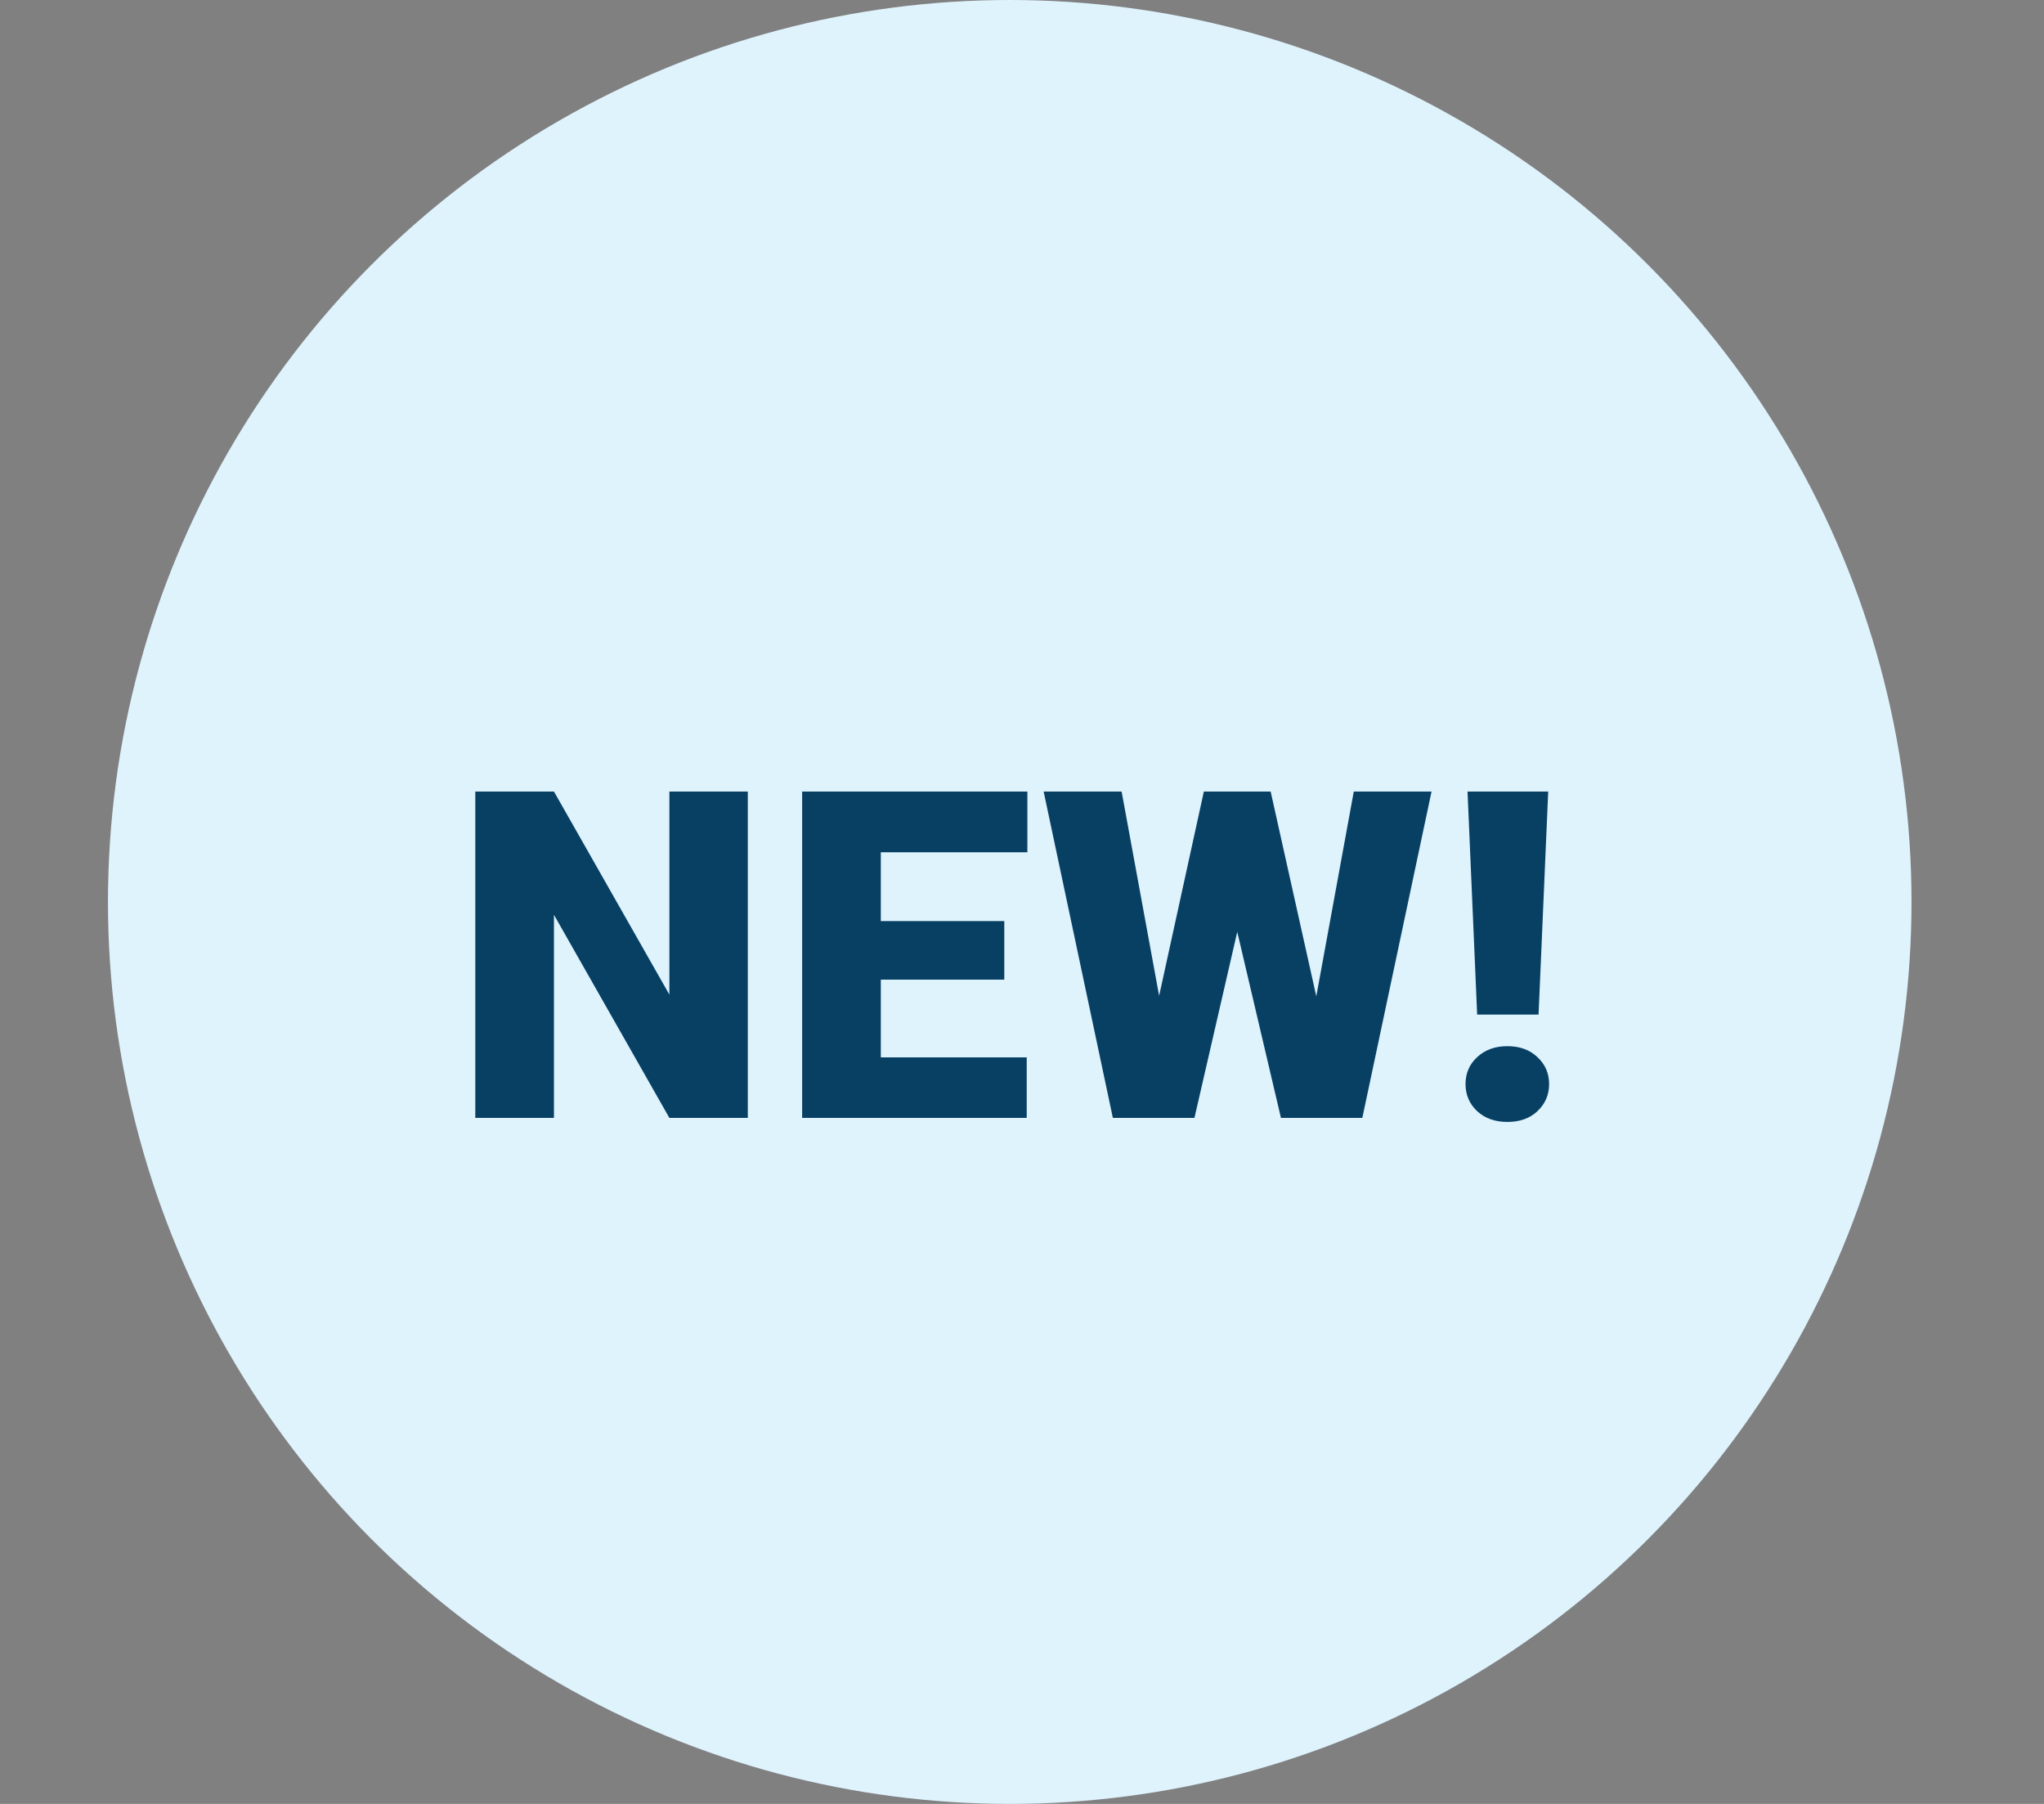
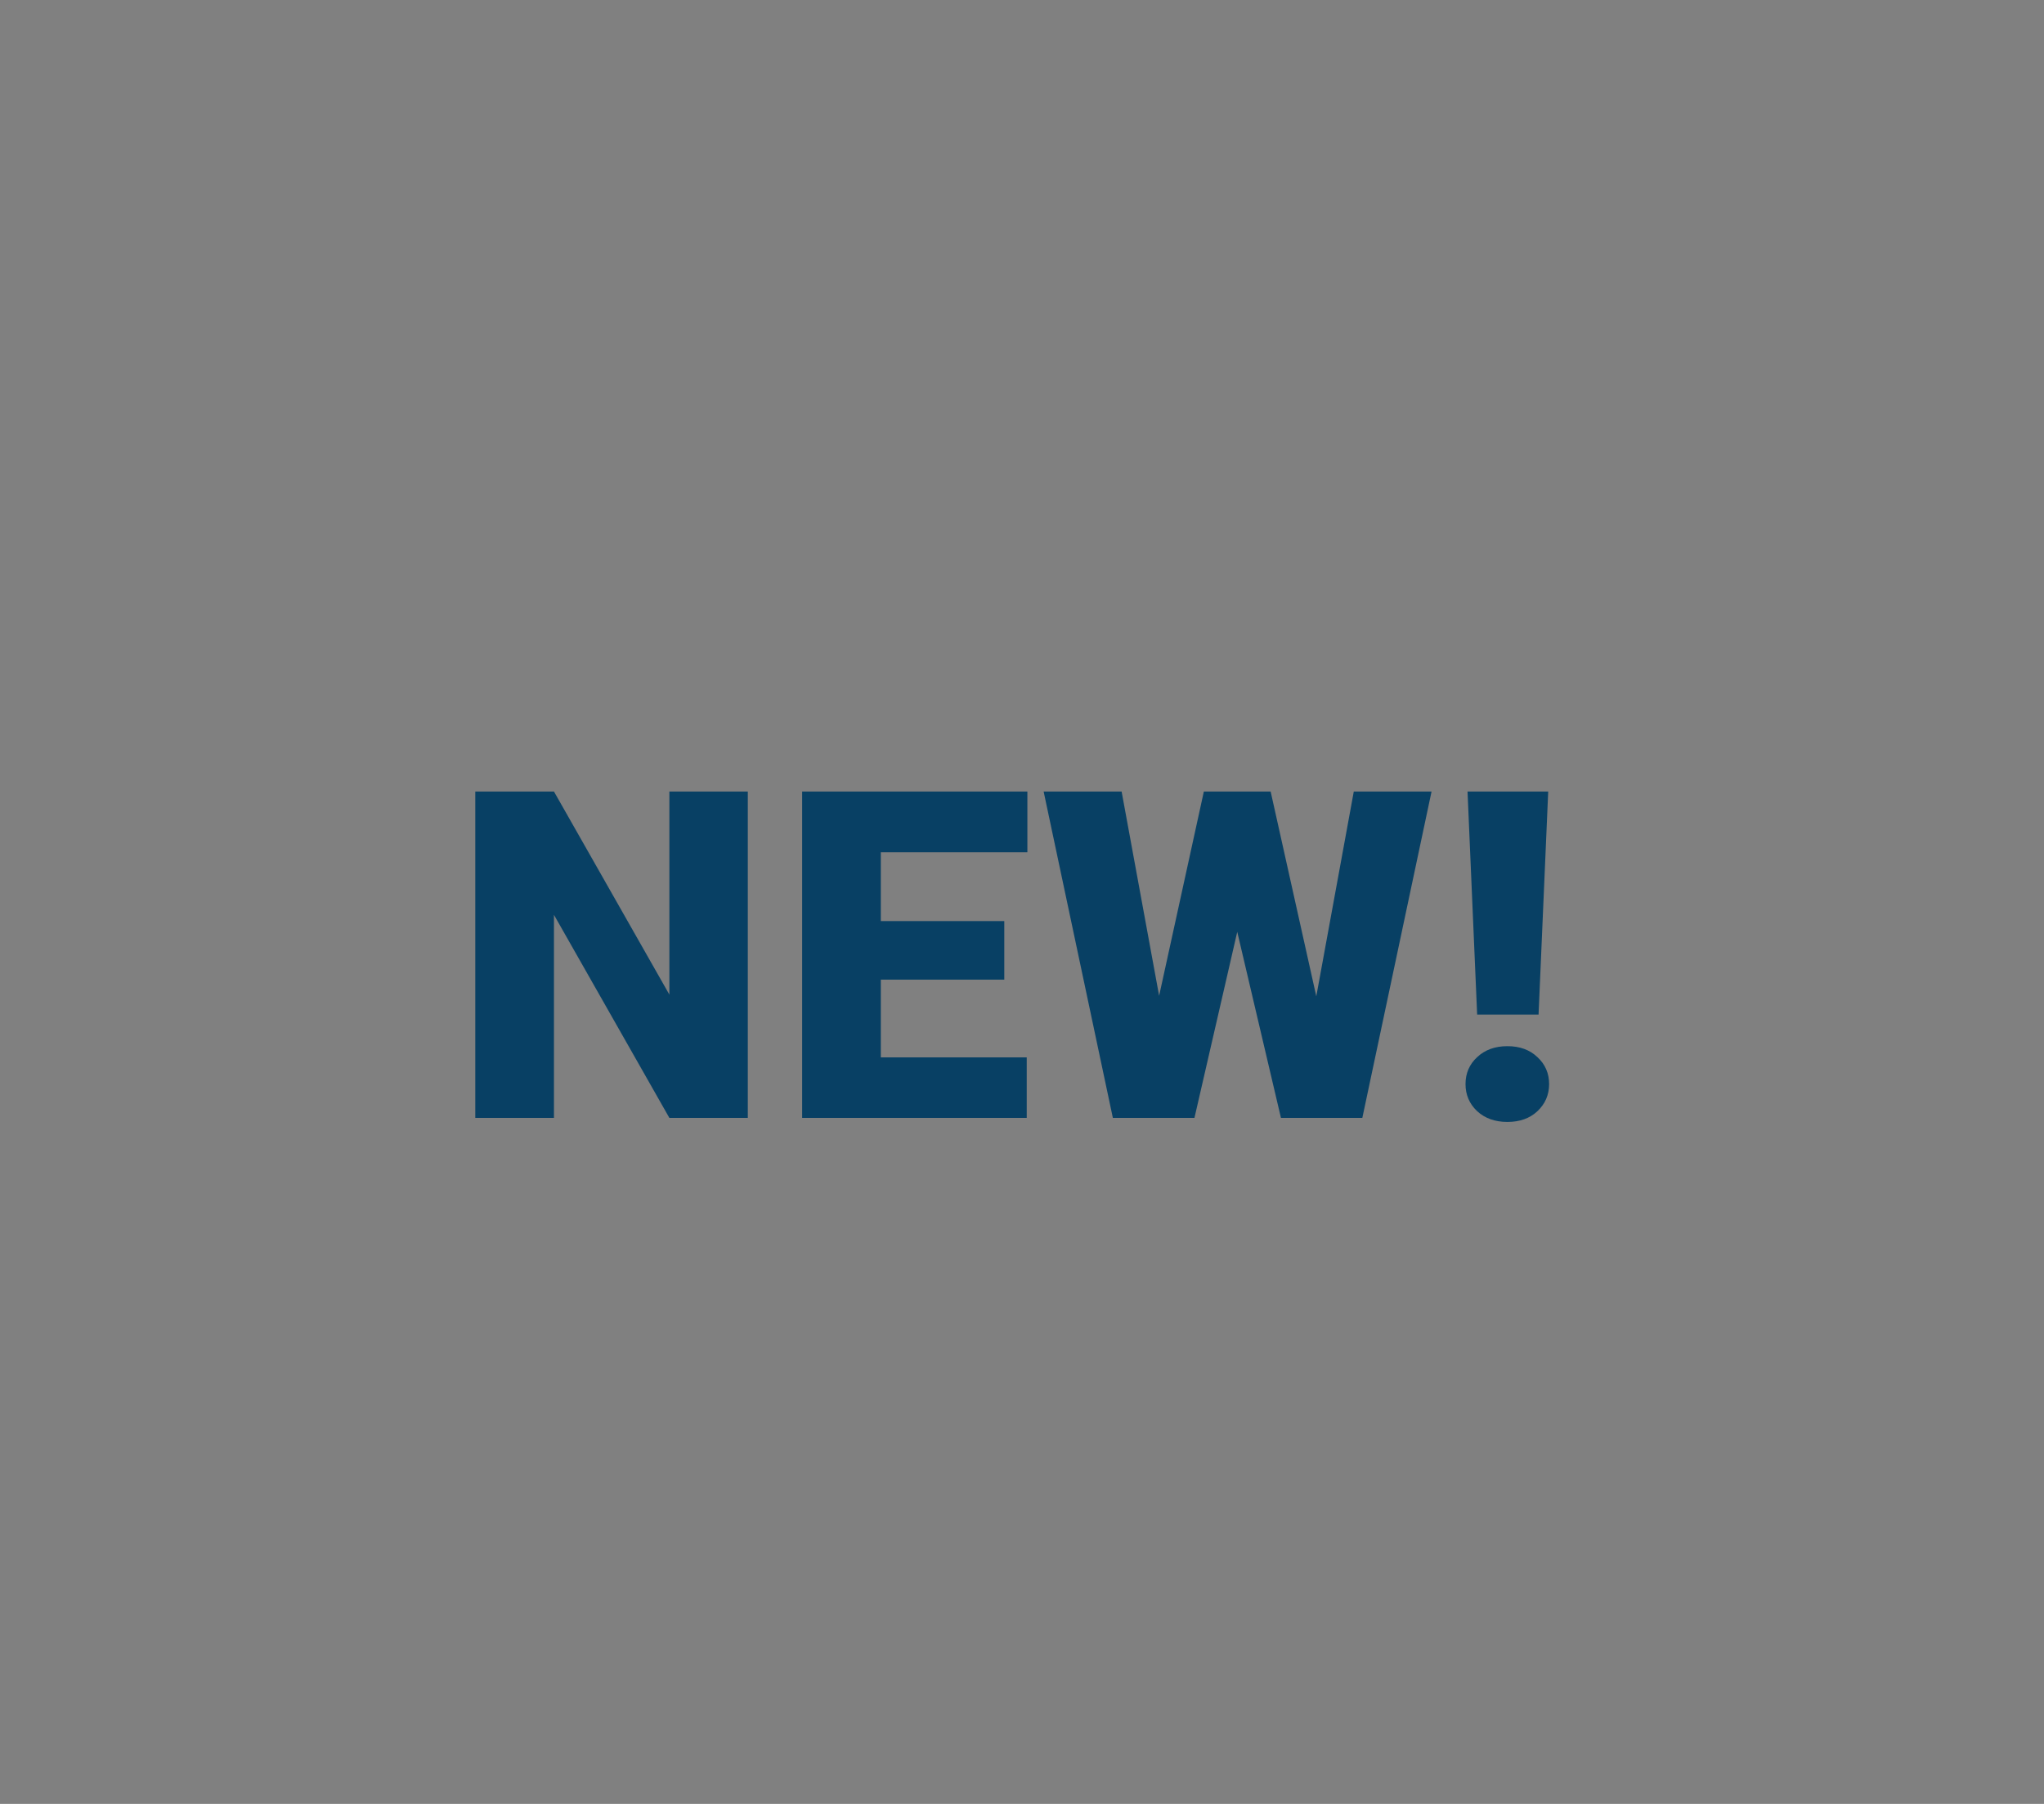
<svg xmlns="http://www.w3.org/2000/svg" width="68" height="60" viewBox="0 0 68 60" fill="none">
  <rect x="0" y="0" width="68" height="60" fill="#808080" stroke="none" />
-   <circle cx="33.592" cy="30" r="30" fill="#DFF3FD" />
  <path d="M24.878 26.327V37.183H22.269L18.429 30.428V37.183H15.812V26.327H18.429L22.269 33.082V26.327H24.878ZM34.157 35.17V37.183H28.371V35.17H34.157ZM29.303 26.327V37.183H26.686V26.327H29.303ZM33.411 30.637V32.583H28.371V30.637H33.411ZM34.179 26.327V28.348H28.371V26.327H34.179ZM37.888 36.199L40.05 26.327H41.34L42.041 27.17L39.737 37.183H38.313L37.888 36.199ZM37.314 26.327L39.141 36.273L38.671 37.183H37.023L34.72 26.327H37.314ZM43.226 36.221L45.038 26.327H47.625L45.322 37.183H43.681L43.226 36.221ZM42.272 26.327L44.486 36.258L44.039 37.183H42.615L40.259 27.155L40.99 26.327H42.272ZM51.506 26.327L51.185 33.746H49.142L48.822 26.327H51.506ZM48.755 36.057C48.755 35.699 48.884 35.401 49.142 35.162C49.401 34.919 49.736 34.797 50.149 34.797C50.561 34.797 50.894 34.919 51.148 35.162C51.406 35.401 51.536 35.699 51.536 36.057C51.536 36.415 51.406 36.715 51.148 36.959C50.894 37.197 50.561 37.317 50.149 37.317C49.736 37.317 49.401 37.197 49.142 36.959C48.884 36.715 48.755 36.415 48.755 36.057Z" fill="#084064" />
</svg>